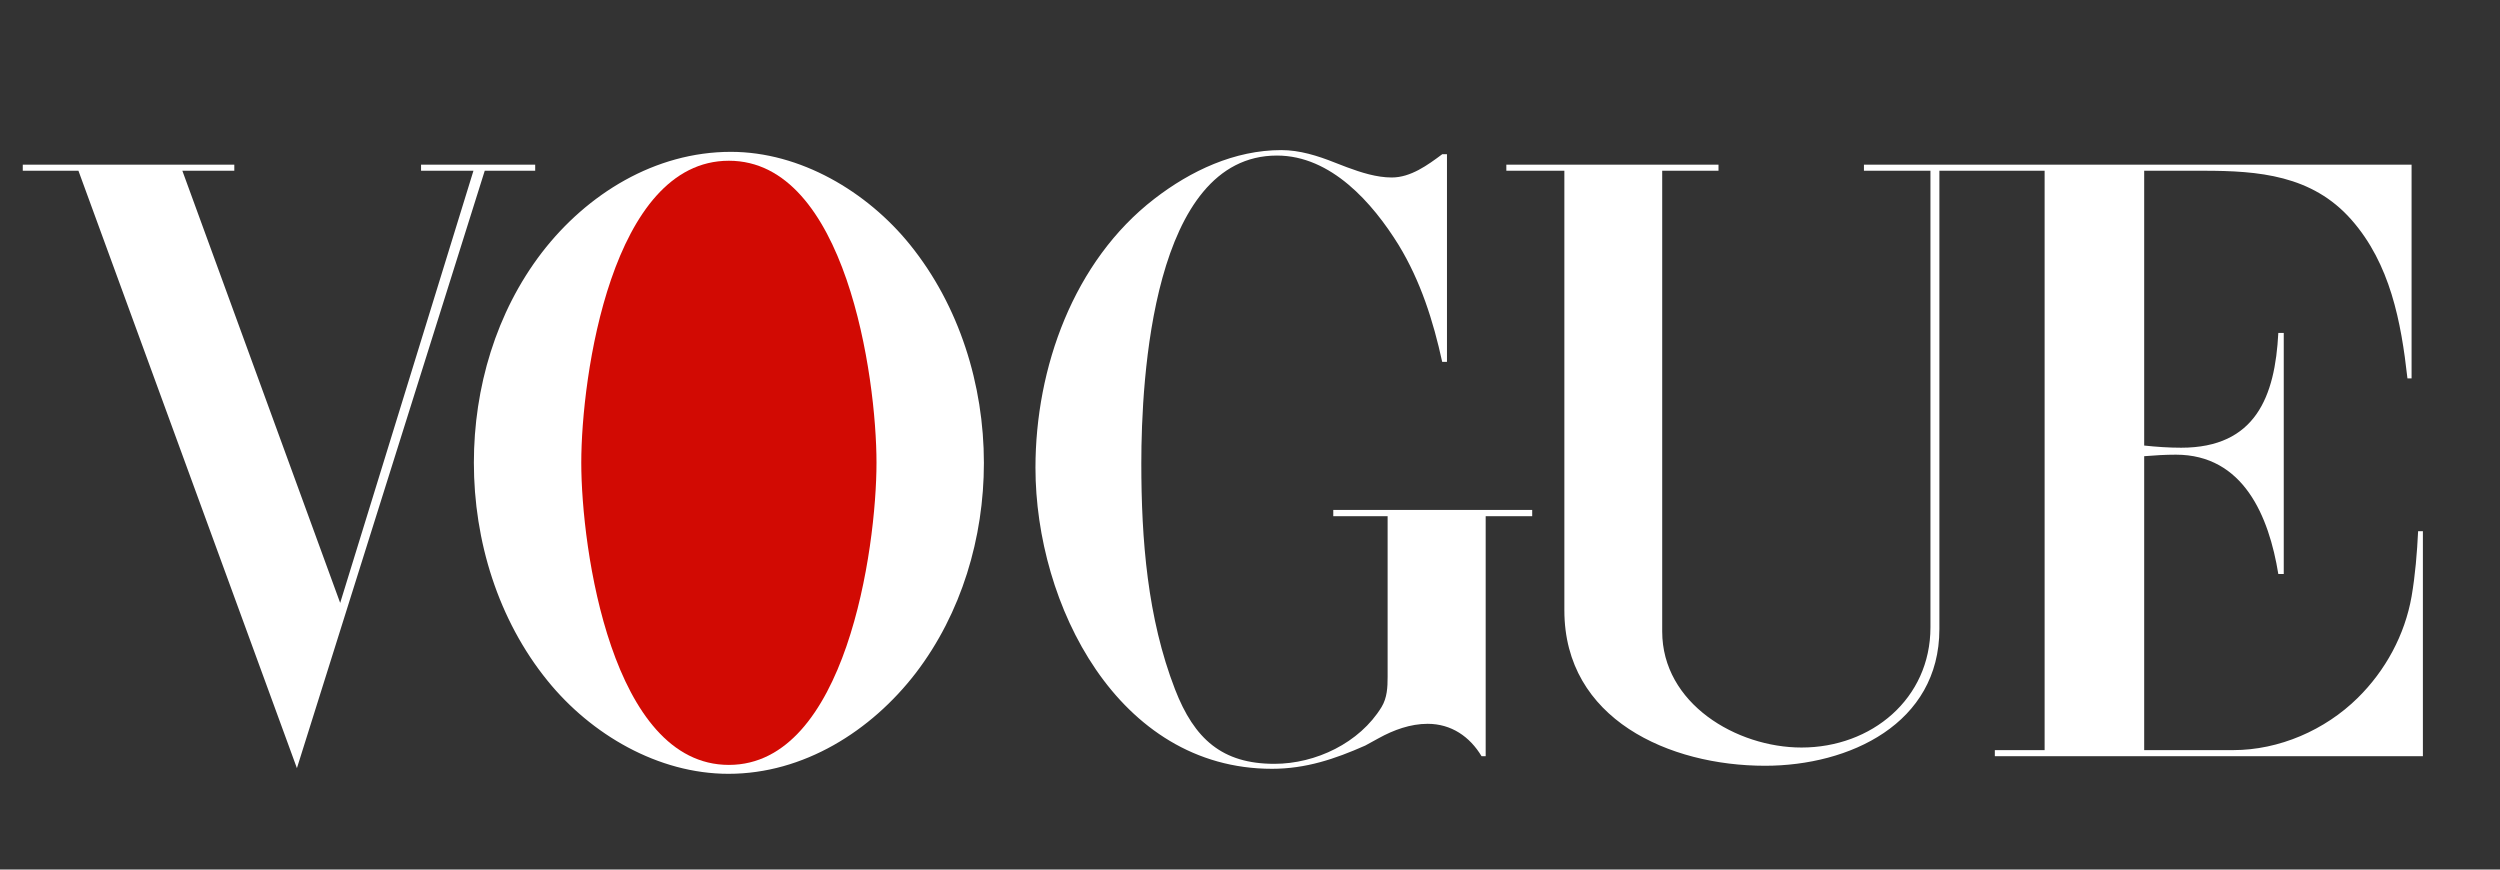
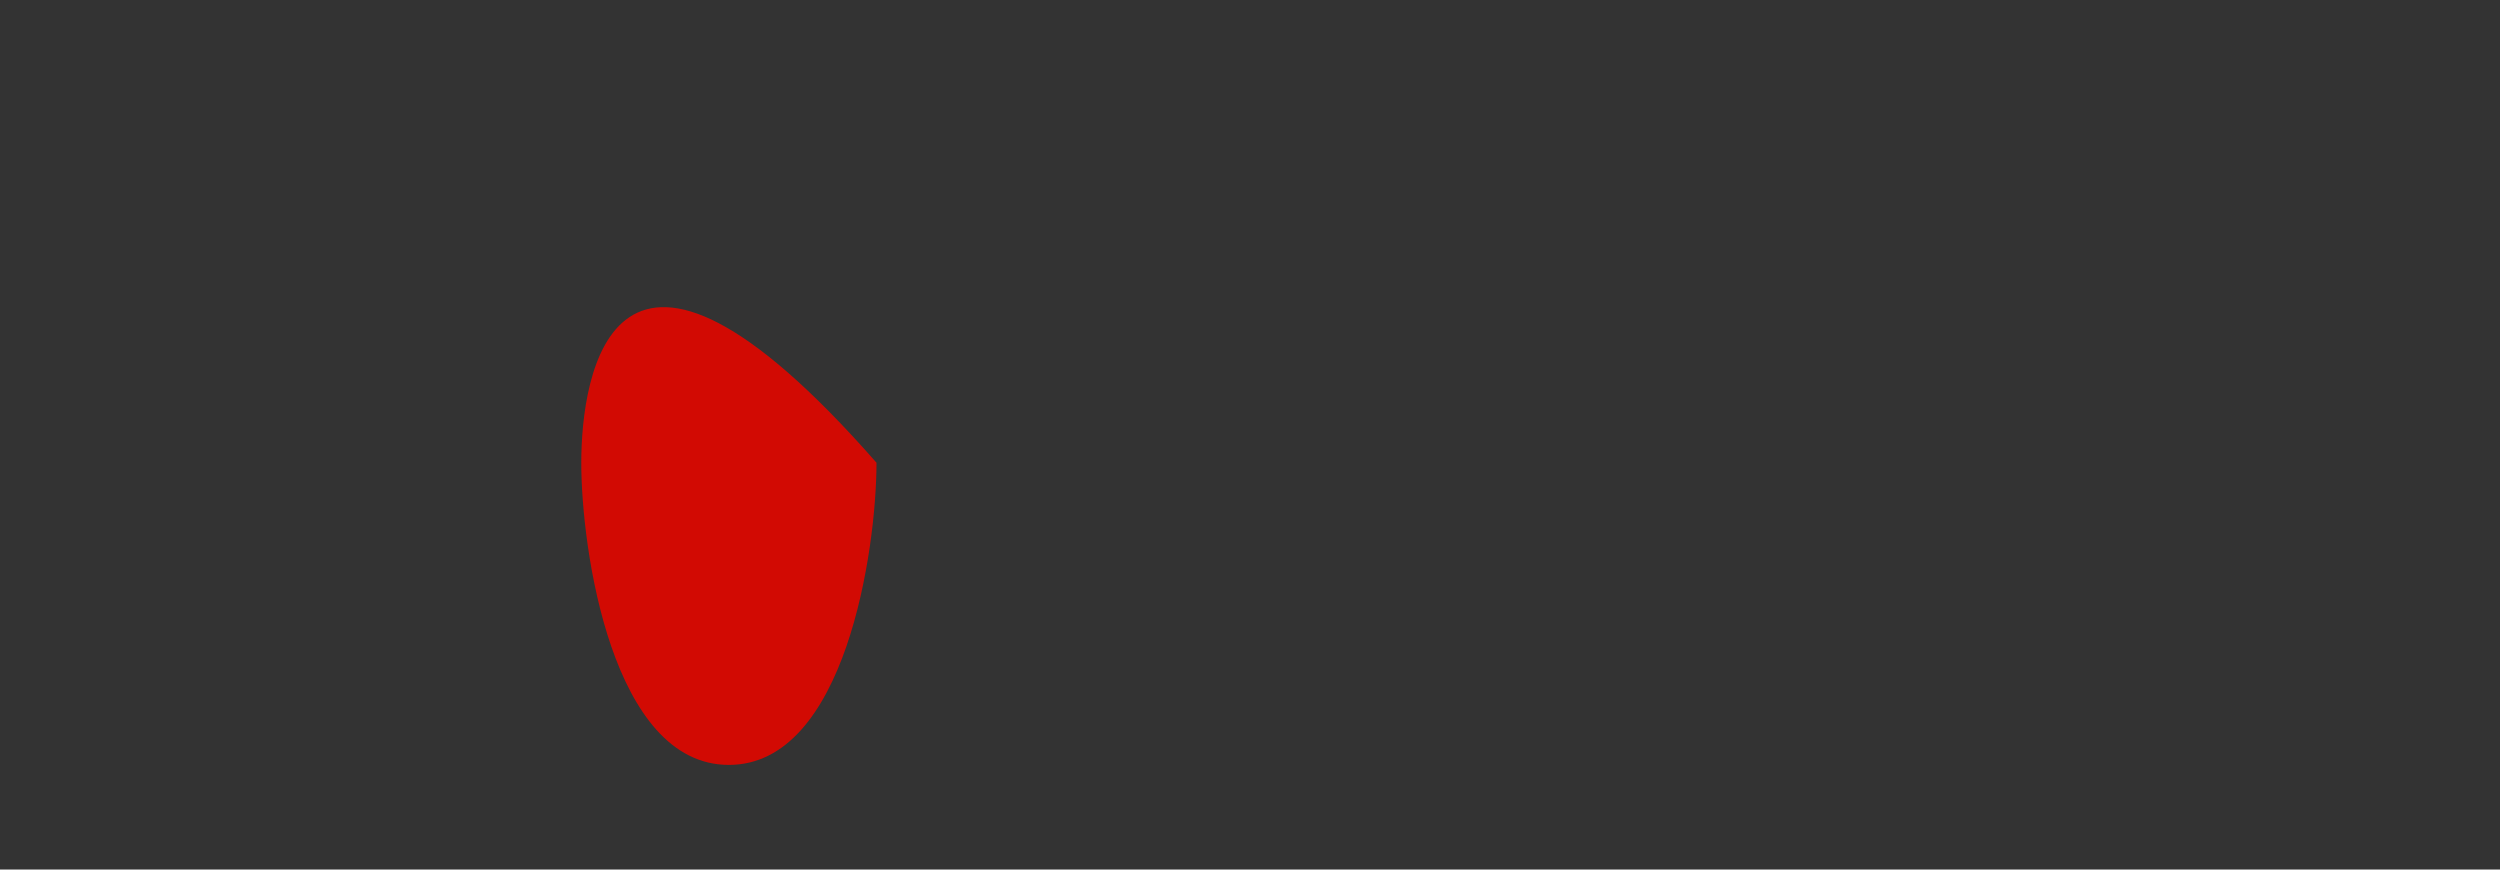
<svg xmlns="http://www.w3.org/2000/svg" width="184" height="64" viewBox="0 0 184 64" fill="none">
  <rect x="0" y="0" width="184" height="64" fill="#333333" stroke="none" />
  <g clip-path="url(#clip0_407_54)">
-     <path fill-rule="evenodd" clip-rule="evenodd" d="M53.614 56.953C48.446 56.953 43.502 54.059 40.301 50.104C36.654 45.61 34.877 39.801 34.877 34.056C34.877 28.537 36.509 22.984 39.885 18.584C43.213 14.264 48.221 11.176 53.79 11.176C58.91 11.176 63.822 14.105 66.975 18.008C70.607 22.504 72.415 28.328 72.415 34.074C72.415 39.576 70.767 45.129 67.406 49.529C64.111 53.816 59.134 56.953 53.614 56.953ZM1.676 12.12H17.245V12.567H13.421L25.037 44.376L34.846 12.567H30.989V12.12H39.39V12.567H35.677L21.853 56.536L5.773 12.567H1.676V12.12ZM106.497 11.351V26.632H106.145C105.489 23.624 104.56 20.696 102.945 18.04C101.025 14.936 97.969 11.449 93.984 11.449C84.832 11.449 84.001 27.849 84.001 34.106C84.001 39.707 84.448 45.482 86.48 50.73C87.904 54.411 89.968 56.218 93.793 56.218C96.832 56.218 100.065 54.682 101.681 52.041C102.097 51.352 102.129 50.586 102.129 49.802V37.992H98.129V37.529H112.77V37.992H109.346V55.657H109.043C108.179 54.217 106.818 53.273 105.075 53.273C103.81 53.273 102.578 53.721 101.476 54.329L100.483 54.873C98.243 55.866 96.098 56.584 93.618 56.584C82.258 56.584 76.21 44.472 76.21 34.425C76.21 27.08 79.01 19.223 84.963 14.632C87.635 12.567 90.867 11.047 94.306 11.047C95.651 11.047 96.978 11.463 98.227 11.96L99.14 12.312C100.18 12.696 101.316 13.063 102.435 13.063C103.828 13.063 105.076 12.151 106.148 11.351H106.497ZM110.866 12.12H126.482V12.568H122.338V46.474C122.338 51.785 127.809 55.018 132.593 55.018C137.745 55.018 142.081 51.434 142.081 46.17V12.567H137.186V12.119H177.492V27.848H177.188C176.724 23.687 175.923 19.415 173.059 16.167C170.164 12.887 166.227 12.567 162.179 12.567H157.812V32.792C158.706 32.888 159.619 32.952 160.533 32.952C166.02 32.952 167.444 29.176 167.684 24.503H168.084V42.248H167.684C166.996 38.008 165.124 33.464 160.147 33.464C159.364 33.464 158.596 33.512 157.812 33.576V55.209H164.356C167.749 55.209 171.124 53.736 173.525 51.369C175.572 49.353 176.997 46.73 177.493 43.897C177.764 42.313 177.894 40.697 177.973 39.097H178.325V55.657H146.82V55.209H150.484V12.567H142.739V46.297C142.739 53.272 136.115 56.36 129.907 56.36C122.884 56.36 115.137 52.953 115.137 44.92V12.567H110.867L110.866 12.12Z" fill="white" />
-     <path fill-rule="evenodd" clip-rule="evenodd" d="M64.51 34.057C64.51 27.704 62.239 11.831 53.646 11.831C45.022 11.831 42.782 27.688 42.782 34.057C42.782 40.424 45.038 56.297 53.646 56.297C62.239 56.296 64.51 40.409 64.51 34.057Z" fill="#D20A03" />
+     <path fill-rule="evenodd" clip-rule="evenodd" d="M64.51 34.057C45.022 11.831 42.782 27.688 42.782 34.057C42.782 40.424 45.038 56.297 53.646 56.297C62.239 56.296 64.51 40.409 64.51 34.057Z" fill="#D20A03" />
  </g>
  <defs>
    <clipPath id="clip0_407_54">
      <rect width="184" height="64" fill="white" />
    </clipPath>
  </defs>
</svg>